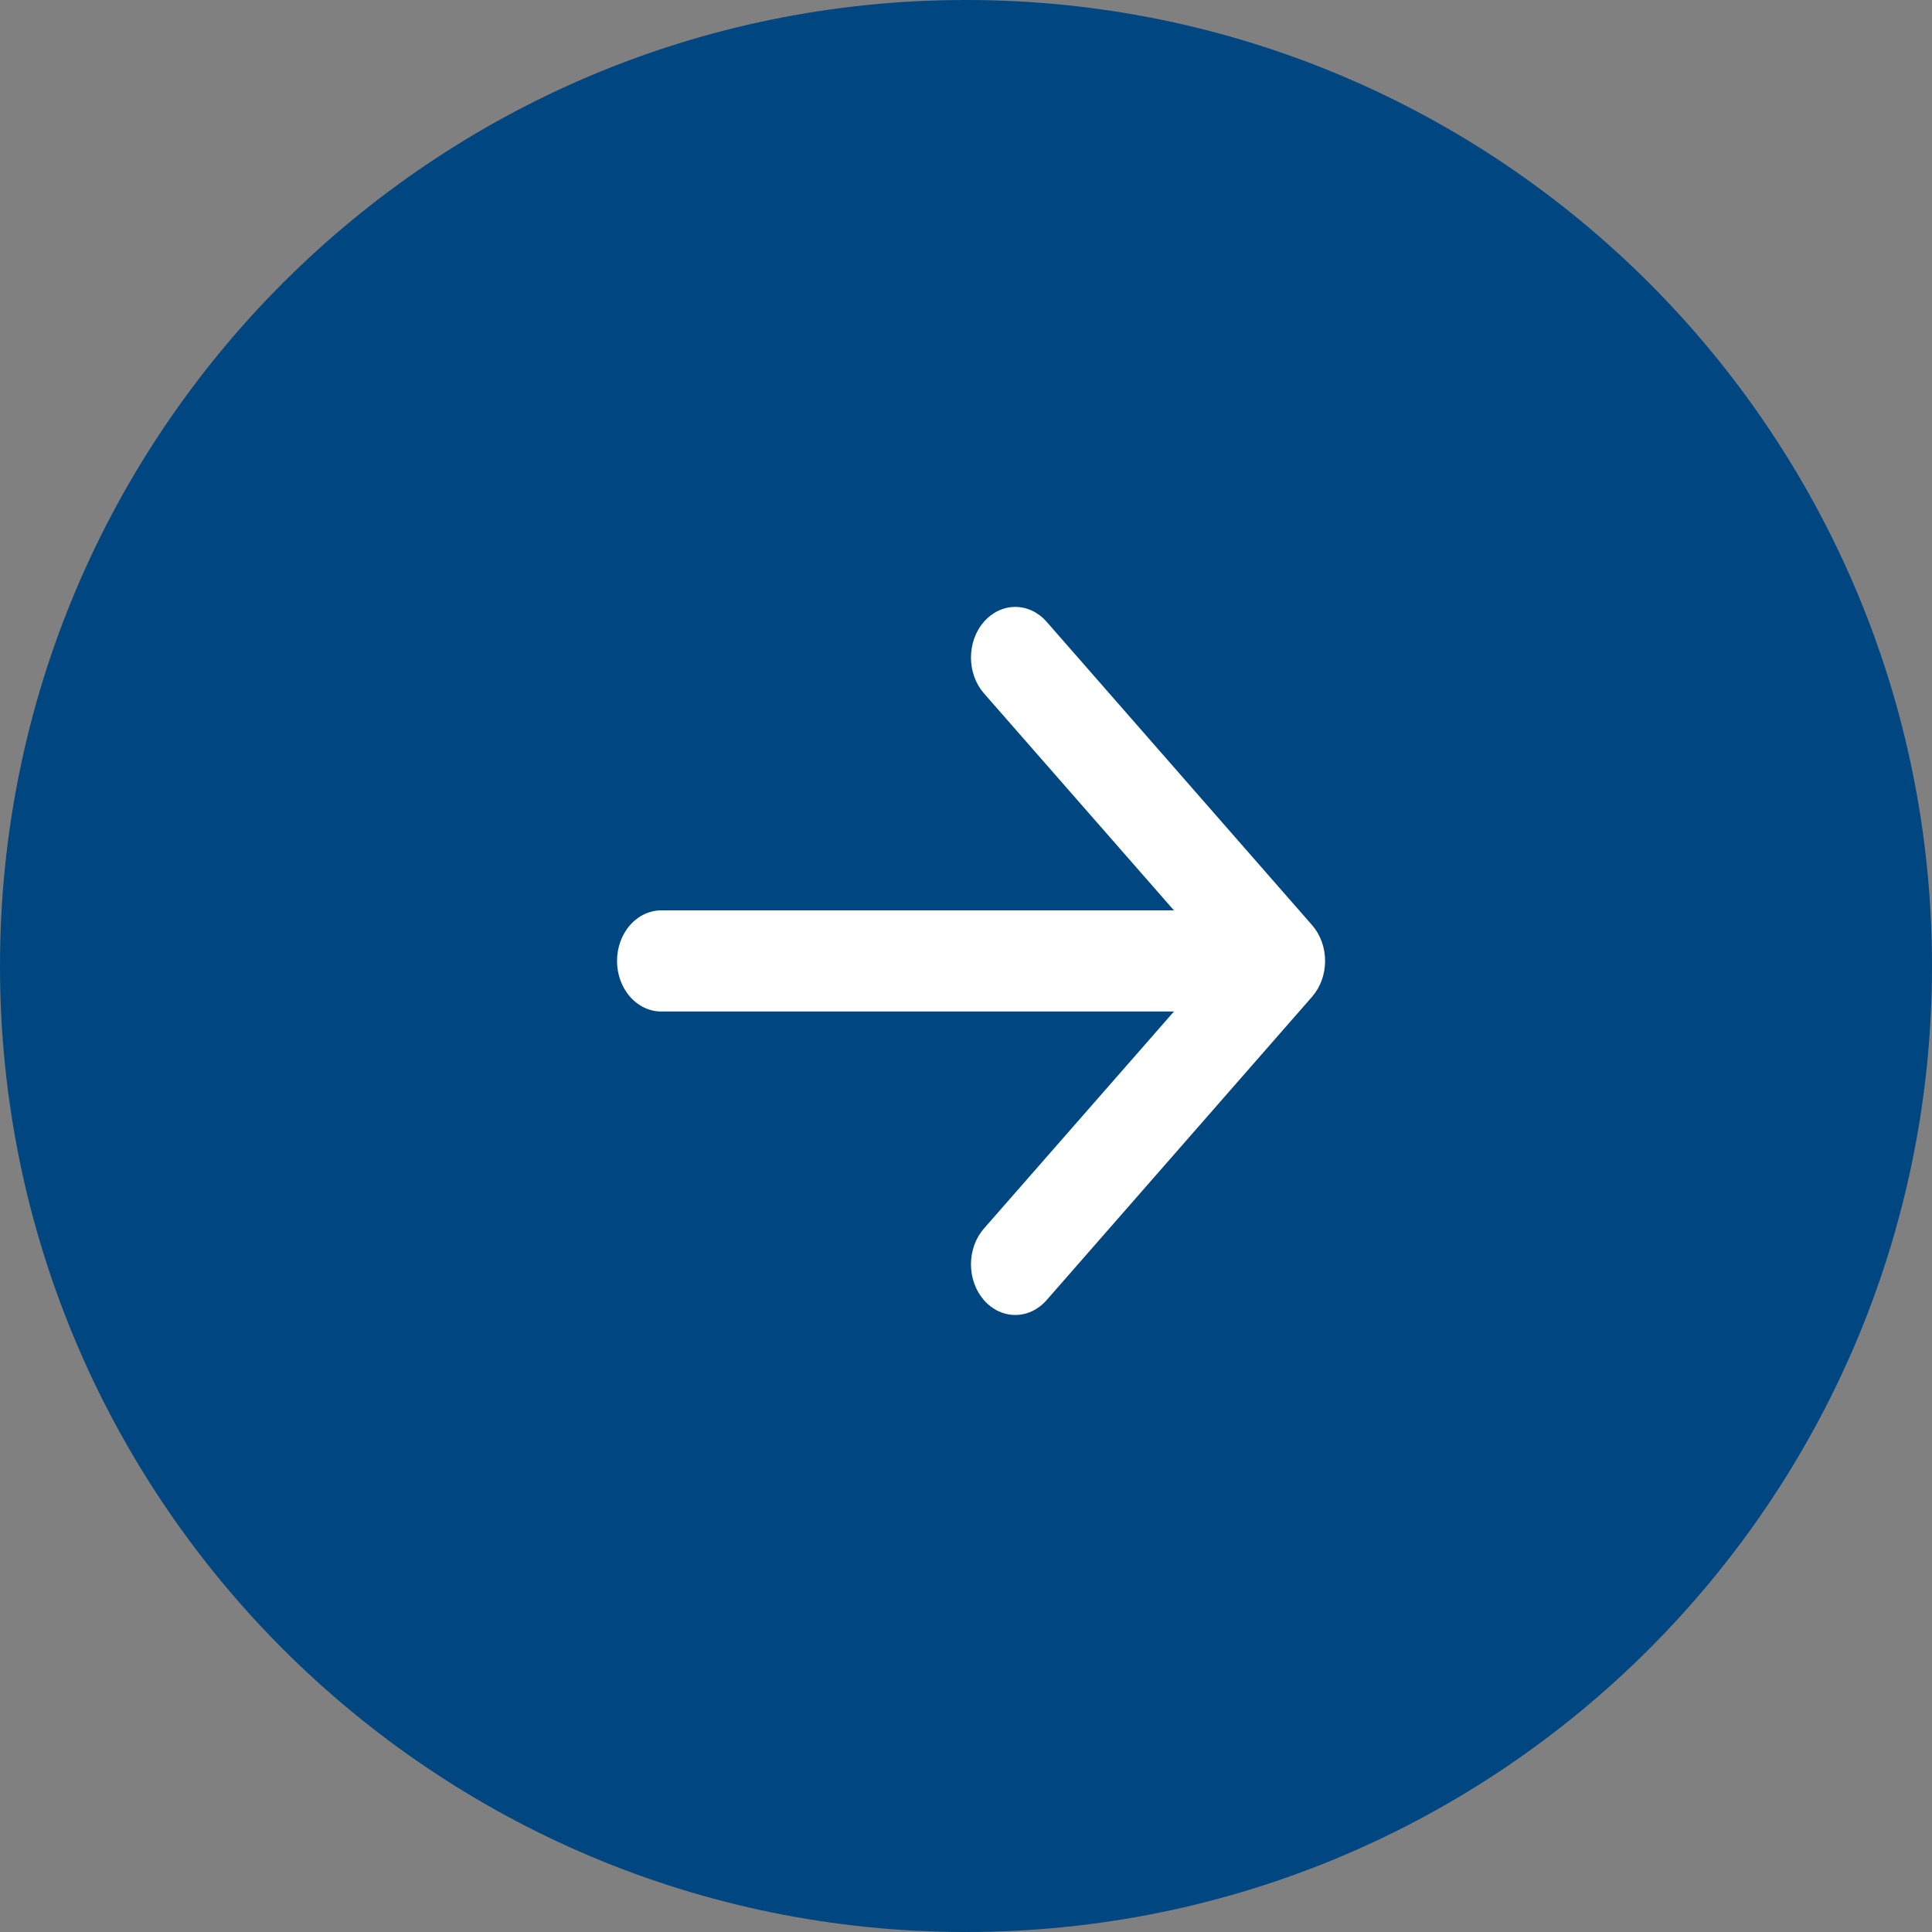
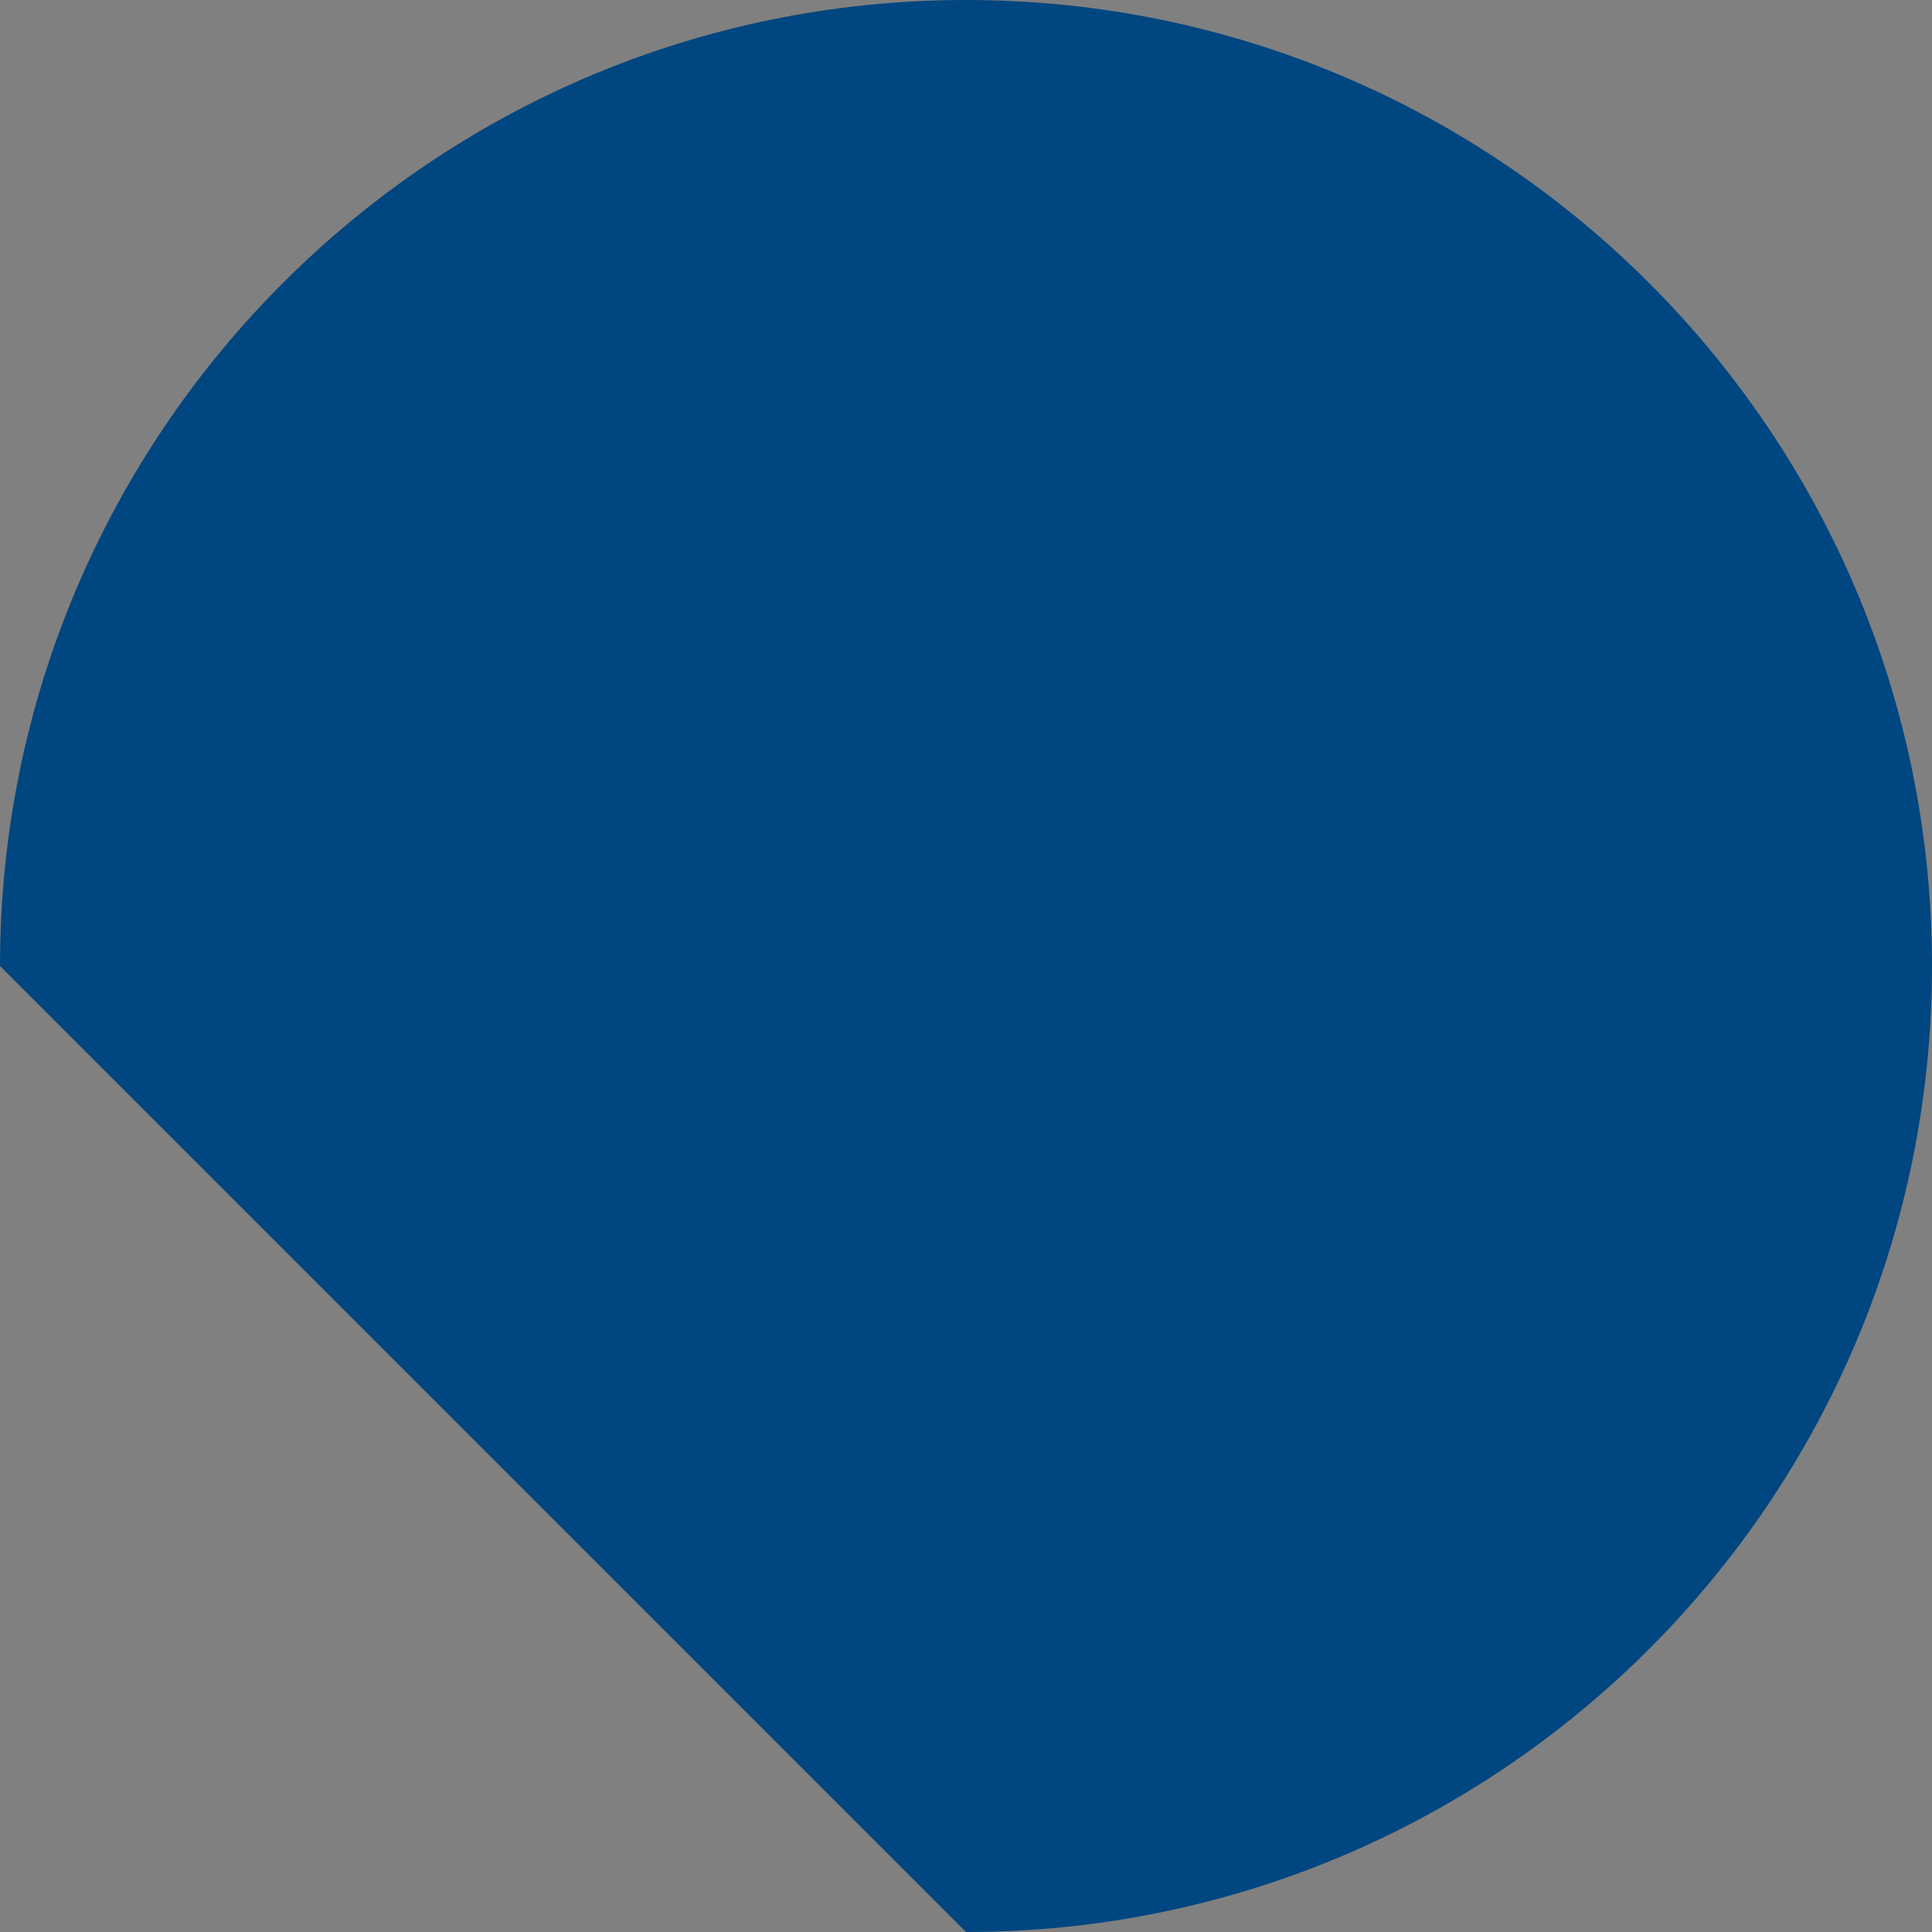
<svg xmlns="http://www.w3.org/2000/svg" width="191" height="191" viewBox="0 0 191 191" fill="none">
  <rect x="0" y="0" width="191" height="191" fill="#808080" stroke="none" />
-   <path d="M95.5 191C148.243 191 191 148.243 191 95.5C191 42.757 148.243 0 95.5 0C42.757 0 0 42.757 0 95.5C0 148.243 42.757 191 95.5 191Z" fill="#004680" />
-   <path fill-rule="evenodd" clip-rule="evenodd" d="M61 95C61 93.674 61.461 92.403 62.281 91.465C63.102 90.528 64.214 90.001 65.374 90.001H116.058L97.273 68.545C96.867 68.08 96.544 67.528 96.324 66.921C96.104 66.314 95.991 65.663 95.991 65.005C95.991 64.348 96.104 63.697 96.324 63.09C96.544 62.483 96.867 61.931 97.273 61.466C97.68 61.001 98.163 60.633 98.695 60.381C99.226 60.13 99.795 60 100.371 60C100.946 60 101.515 60.13 102.047 60.381C102.578 60.633 103.061 61.001 103.468 61.466L129.715 91.461C130.122 91.925 130.445 92.477 130.666 93.084C130.887 93.691 131 94.342 131 95C131 95.658 130.887 96.309 130.666 96.916C130.445 97.523 130.122 98.075 129.715 98.539L103.468 128.534C103.061 128.999 102.578 129.367 102.047 129.619C101.515 129.871 100.946 130 100.371 130C99.795 130 99.226 129.871 98.695 129.619C98.163 129.367 97.68 128.999 97.273 128.534C96.452 127.595 95.991 126.322 95.991 124.995C95.991 124.337 96.104 123.686 96.324 123.079C96.544 122.472 96.867 121.92 97.273 121.455L116.058 99.999H65.374C64.214 99.999 63.102 99.472 62.281 98.535C61.461 97.597 61 96.326 61 95Z" fill="white" />
+   <path d="M95.5 191C148.243 191 191 148.243 191 95.5C191 42.757 148.243 0 95.5 0C42.757 0 0 42.757 0 95.5Z" fill="#004680" />
</svg>